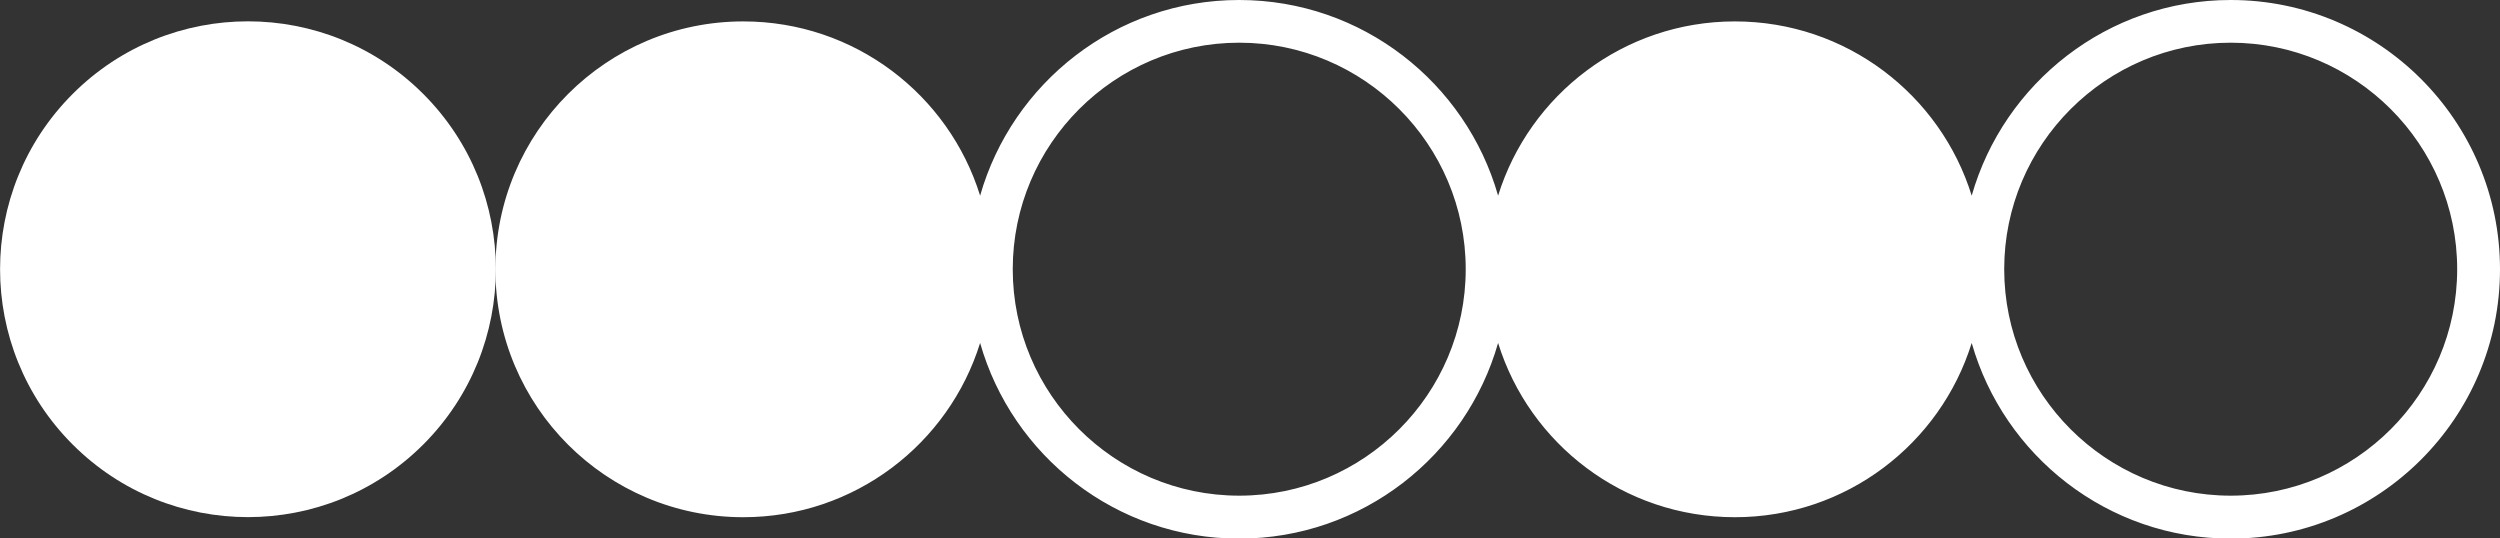
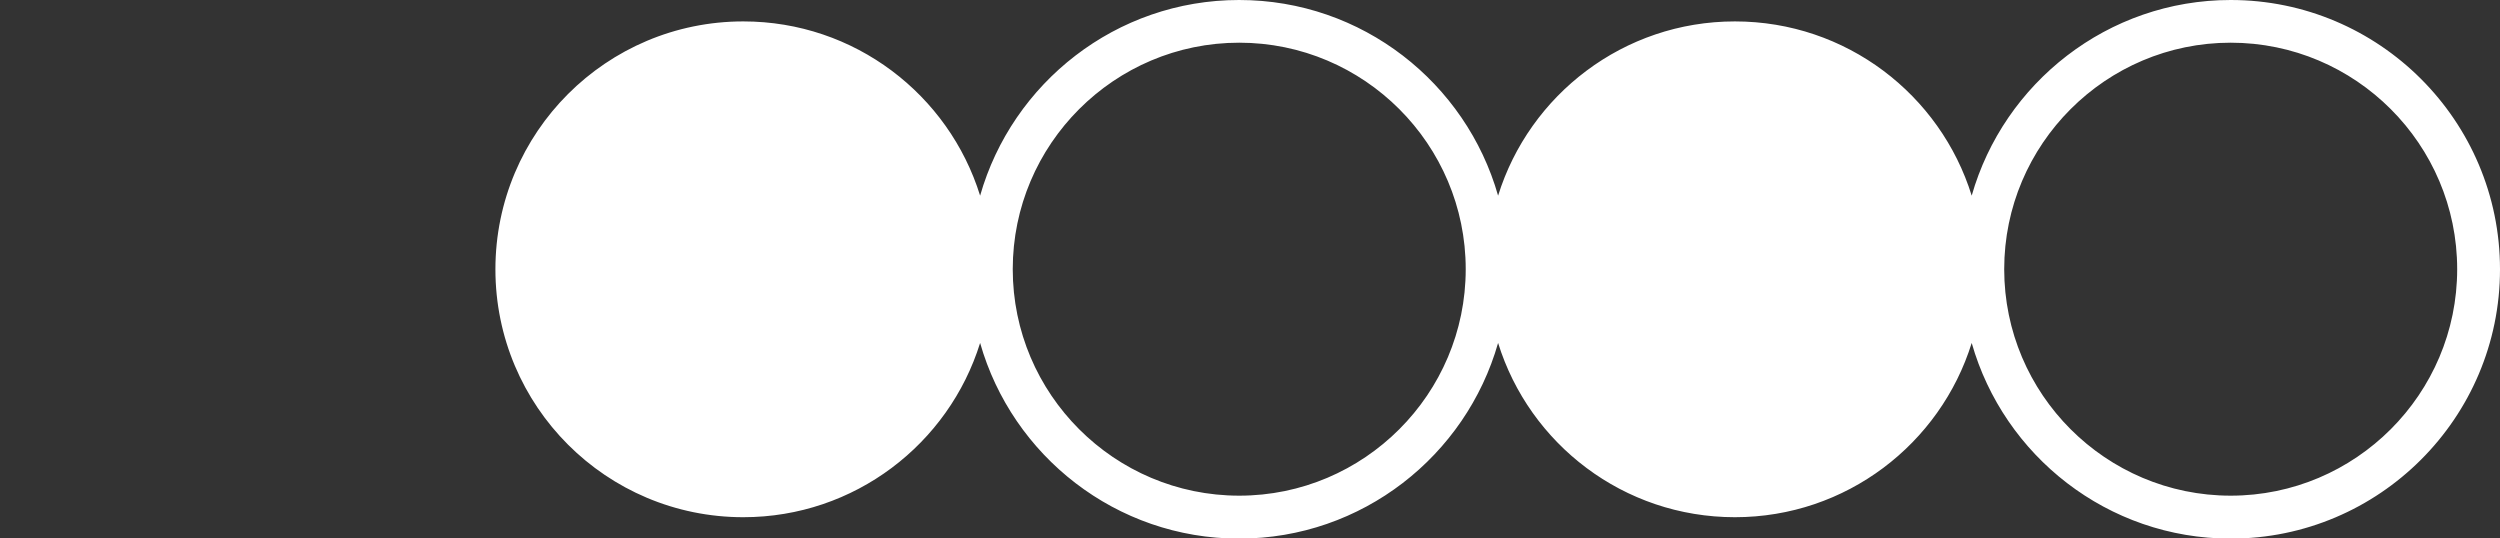
<svg xmlns="http://www.w3.org/2000/svg" id="Layer_2" data-name="Layer 2" viewBox="0 0 193.83 41.75">
  <rect x="0" y="0" width="193.83" height="41.75" fill="#333333" stroke="none" />
  <defs>
    <style>
      .cls-1 {
        fill: #fff;
      }
    </style>
  </defs>
  <g id="_24" data-name="24">
    <g>
-       <circle class="cls-1" cx="19.22" cy="20.88" r="19.22" transform="translate(-9.13 19.7) rotate(-45)" />
      <path class="cls-1" d="M172.95,0c-9.53,0-17.59,6.43-20.08,15.17-2.43-7.83-9.73-13.51-18.36-13.51s-15.93,5.69-18.36,13.51c-2.49-8.75-10.54-15.17-20.08-15.17s-17.59,6.43-20.08,15.17c-2.43-7.83-9.73-13.51-18.36-13.51-10.61,0-19.22,8.6-19.22,19.22s8.6,19.22,19.22,19.22c8.63,0,15.93-5.69,18.36-13.51,2.49,8.75,10.54,15.17,20.08,15.17s17.59-6.43,20.08-15.17c2.43,7.83,9.73,13.51,18.36,13.51s15.93-5.69,18.36-13.51c2.49,8.75,10.54,15.17,20.08,15.17,11.51,0,20.88-9.36,20.88-20.88S184.46,0,172.95,0ZM96.08,38.43c-9.68,0-17.56-7.88-17.56-17.56s7.88-17.56,17.56-17.56,17.56,7.88,17.56,17.56-7.88,17.56-17.56,17.56ZM172.95,38.43c-9.68,0-17.56-7.88-17.56-17.56s7.88-17.56,17.56-17.56,17.56,7.88,17.56,17.56-7.88,17.56-17.56,17.56Z" />
    </g>
  </g>
</svg>